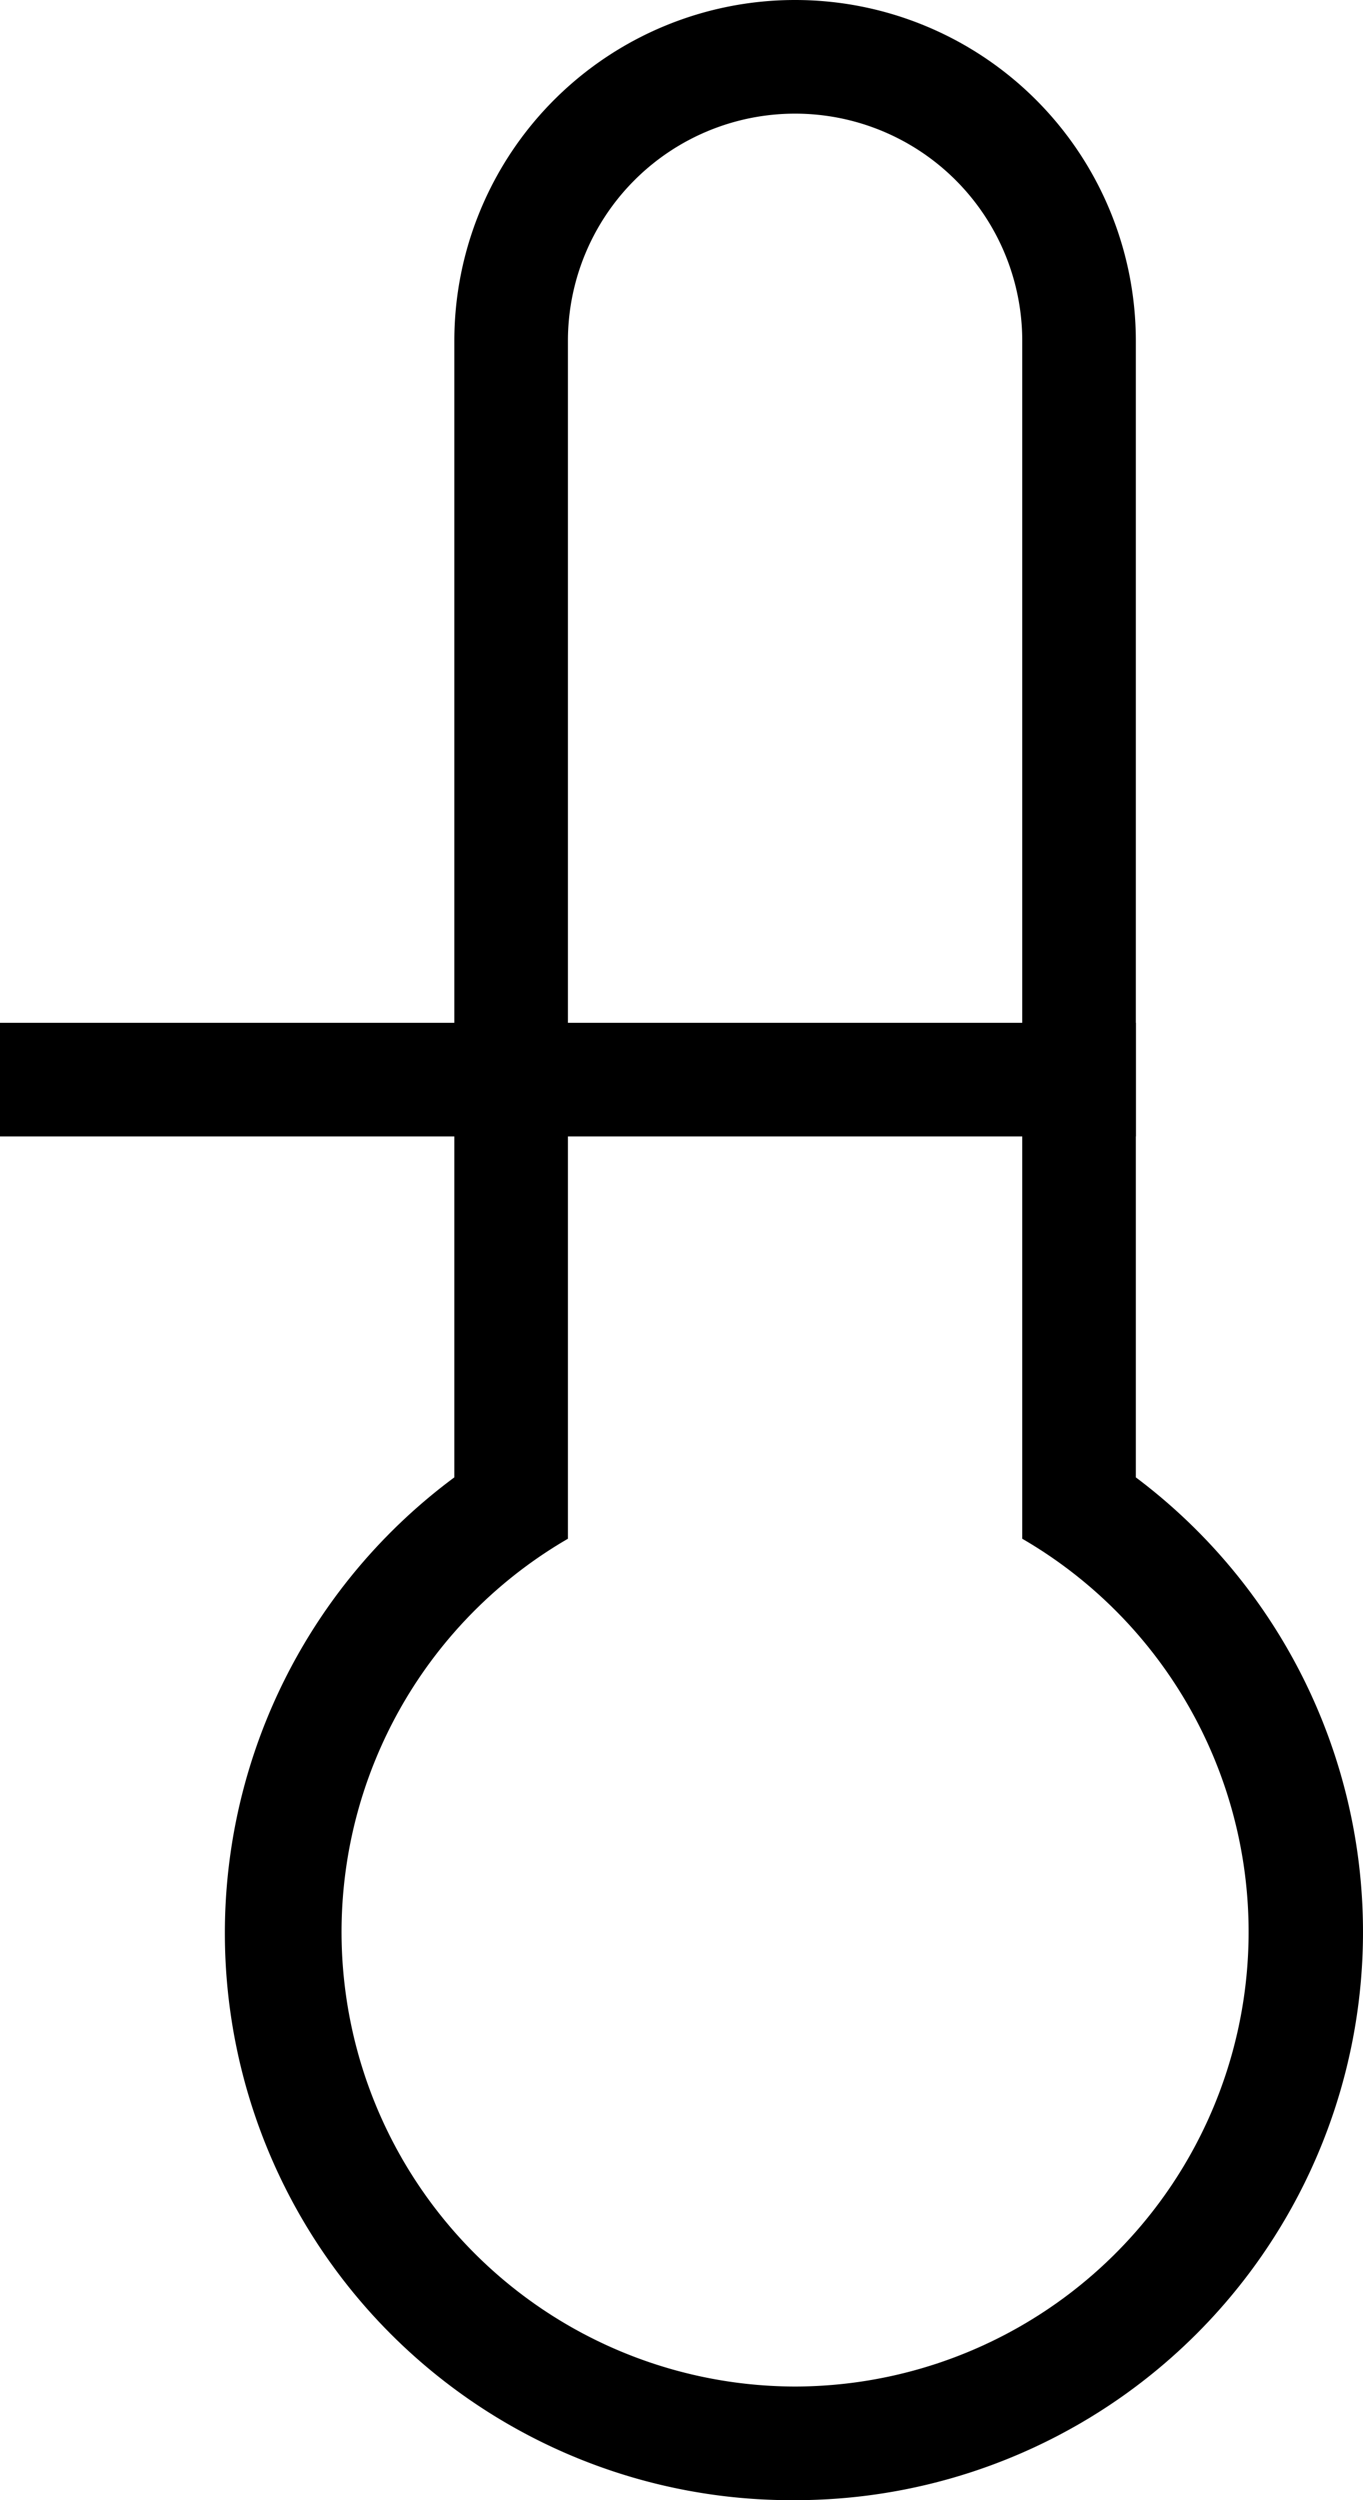
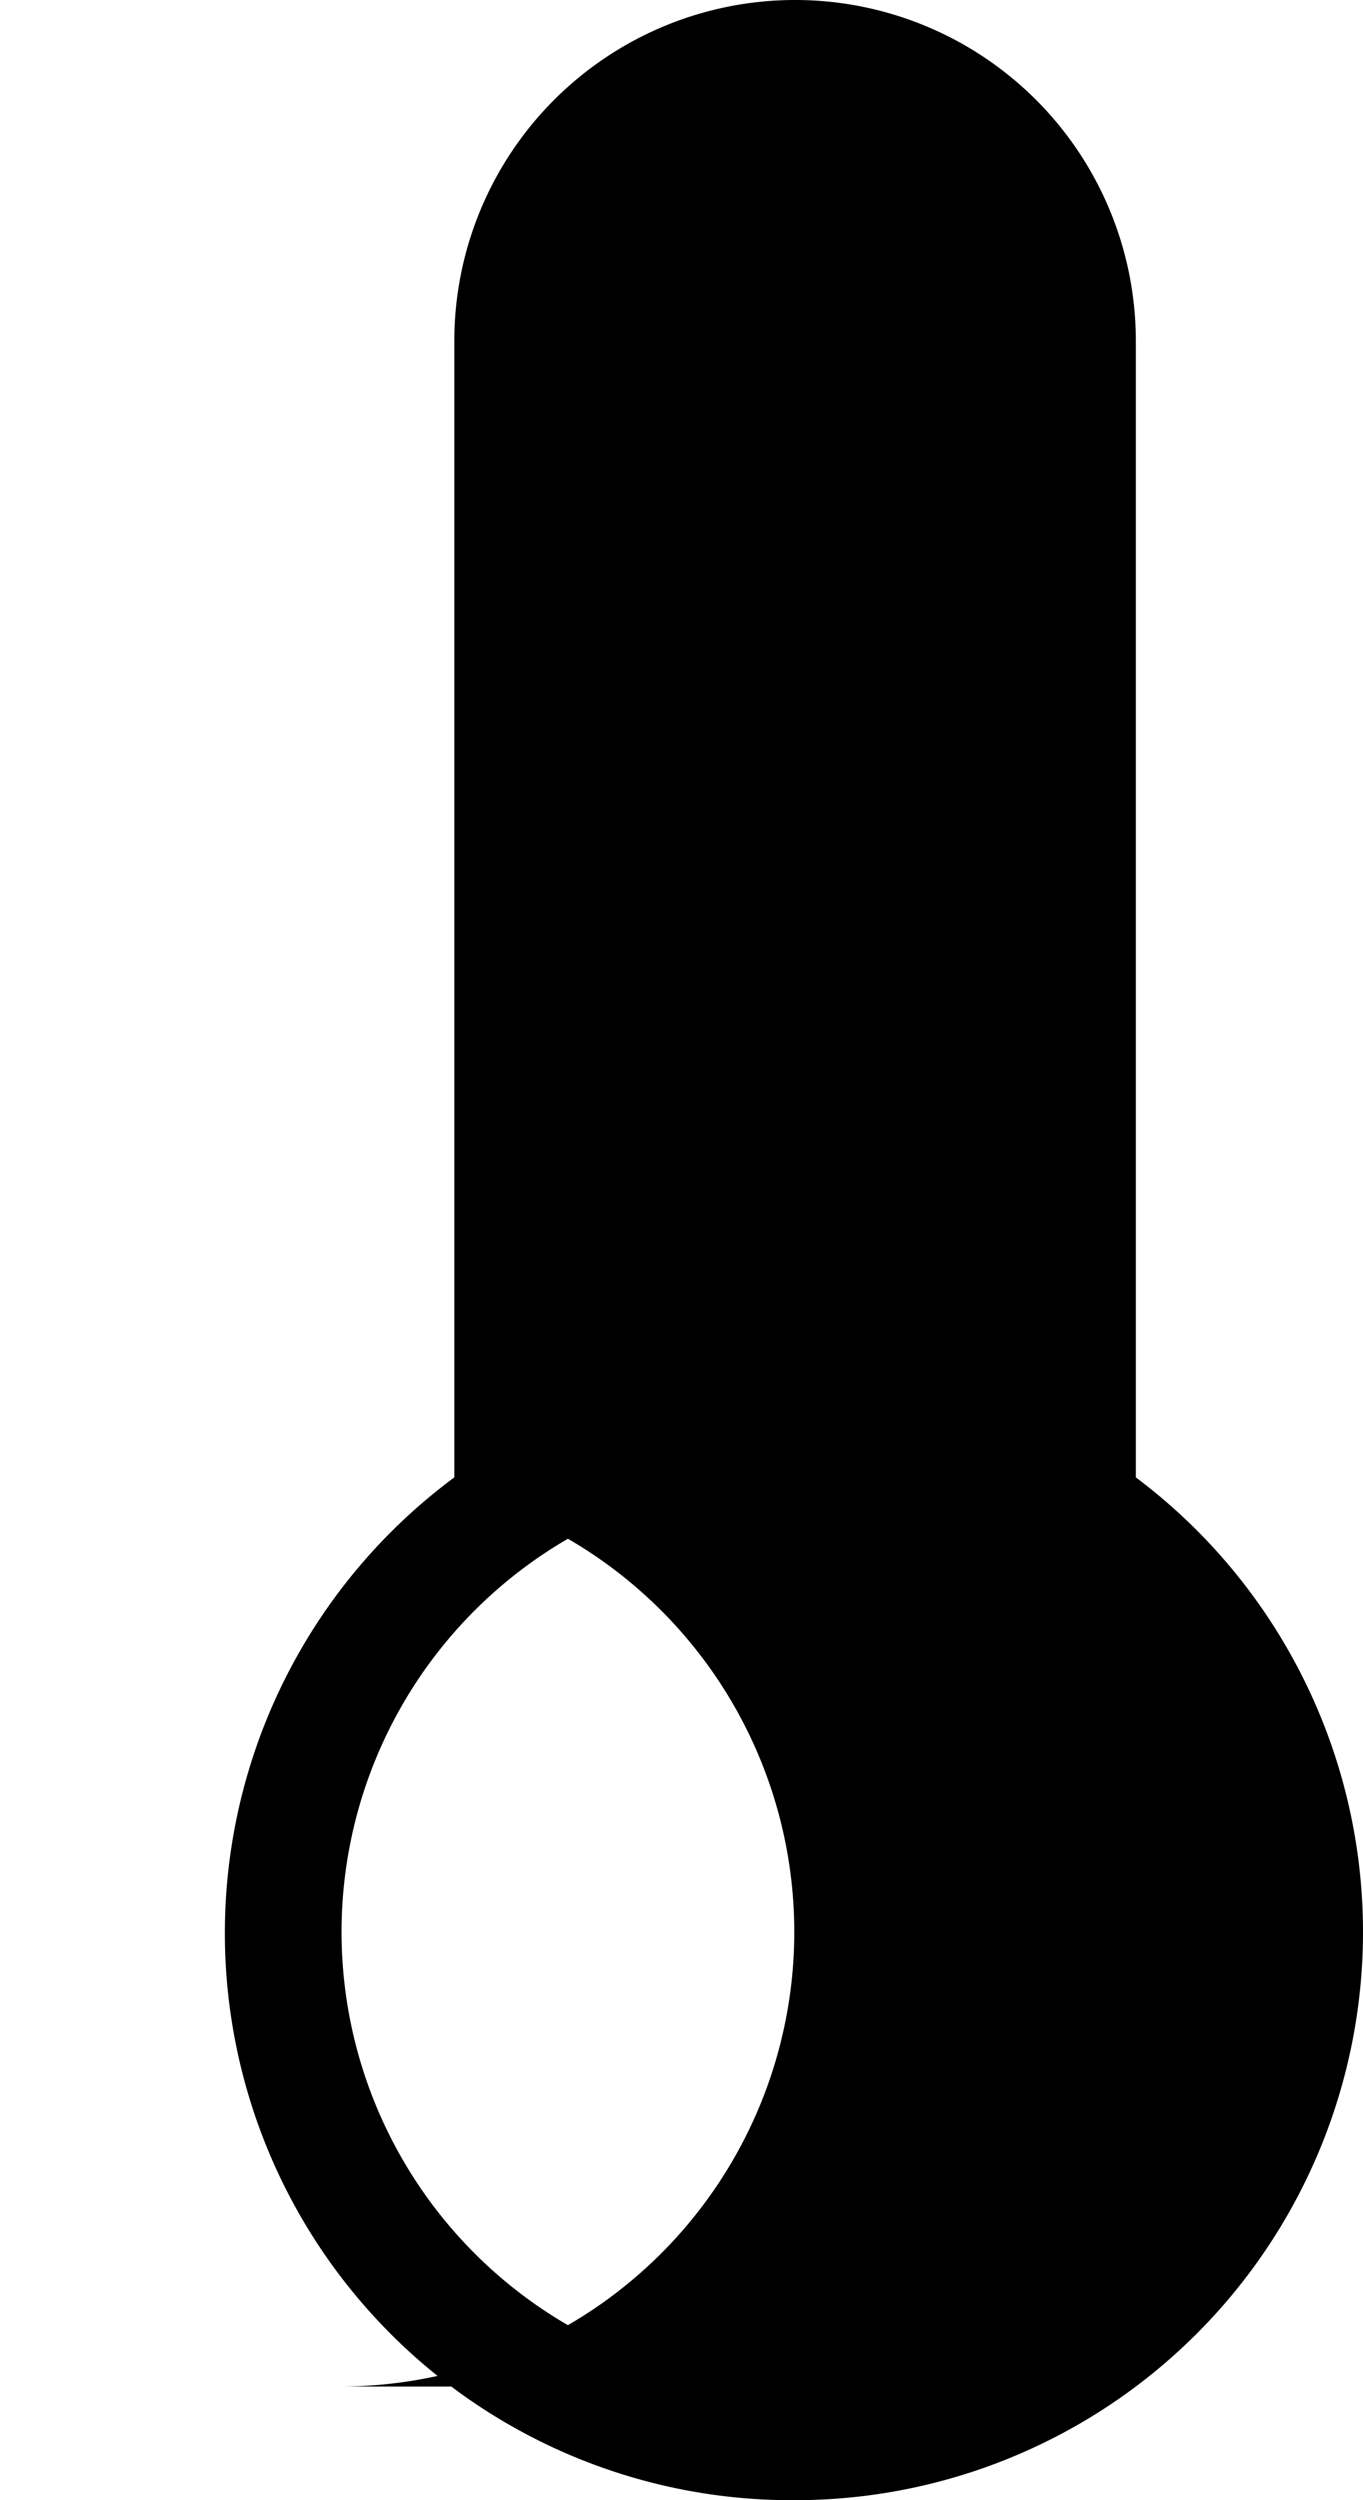
<svg xmlns="http://www.w3.org/2000/svg" xmlns:xlink="http://www.w3.org/1999/xlink" width="12" height="22" viewBox="0 0 12 22">
  <defs>
-     <path id="u0o6a" d="M1108 1498v-10a3 3 0 0 0-6 0v10a4.99 4.99 0 0 0 3 9 5 5 0 0 0 3-9m-3 8a4 4 0 0 1-2-7.46V1488a2 2 0 0 1 4 0v10.54a4 4 0 0 1-2 7.46" />
-     <path id="u0o6b" d="M1098.5 1494.5h9" />
+     <path id="u0o6a" d="M1108 1498v-10a3 3 0 0 0-6 0v10a4.99 4.99 0 0 0 3 9 5 5 0 0 0 3-9m-3 8a4 4 0 0 1-2-7.46V1488v10.54a4 4 0 0 1-2 7.46" />
  </defs>
  <g>
    <g transform="translate(-1098 -1485)">
      <g>
        <use xlink:href="#u0o6a" />
      </g>
      <g>
        <use fill="#fff" fill-opacity="0" stroke="#000" stroke-linecap="square" stroke-miterlimit="50" xlink:href="#u0o6b" />
      </g>
    </g>
  </g>
</svg>